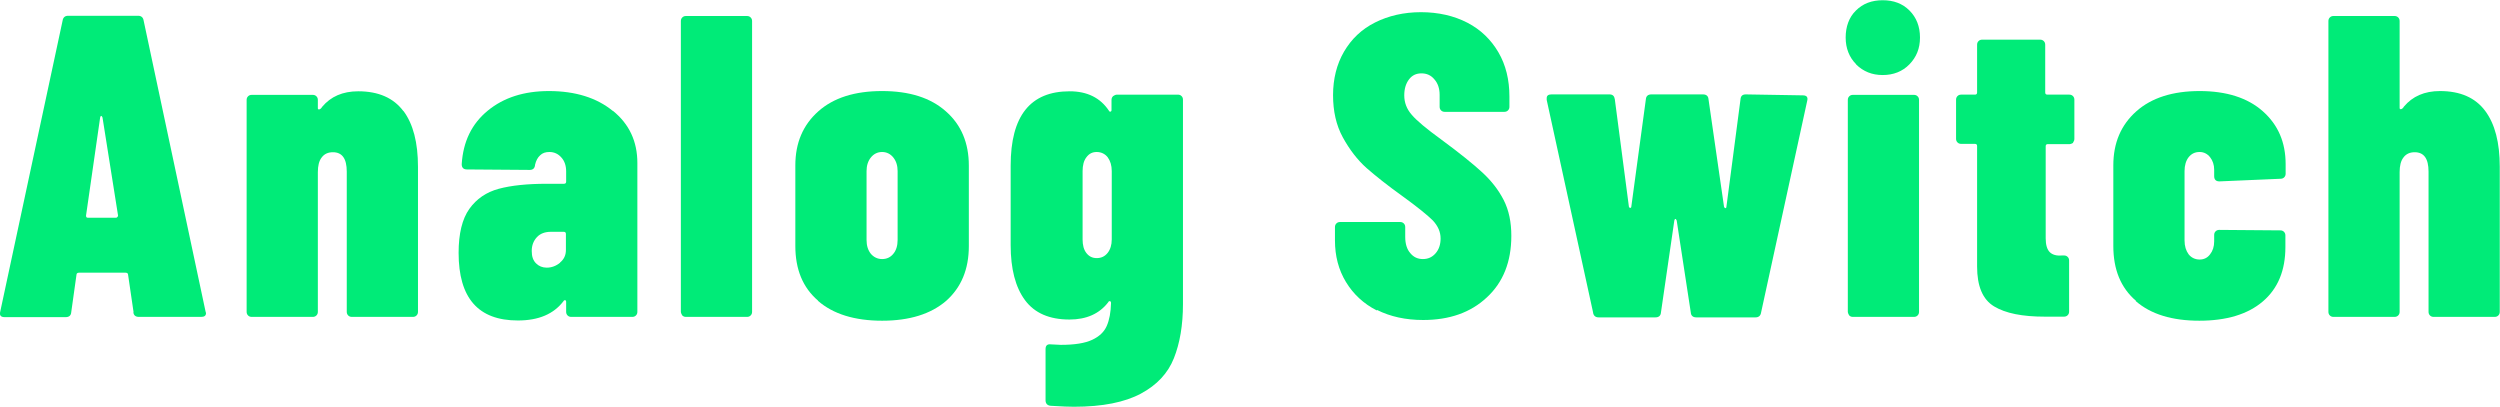
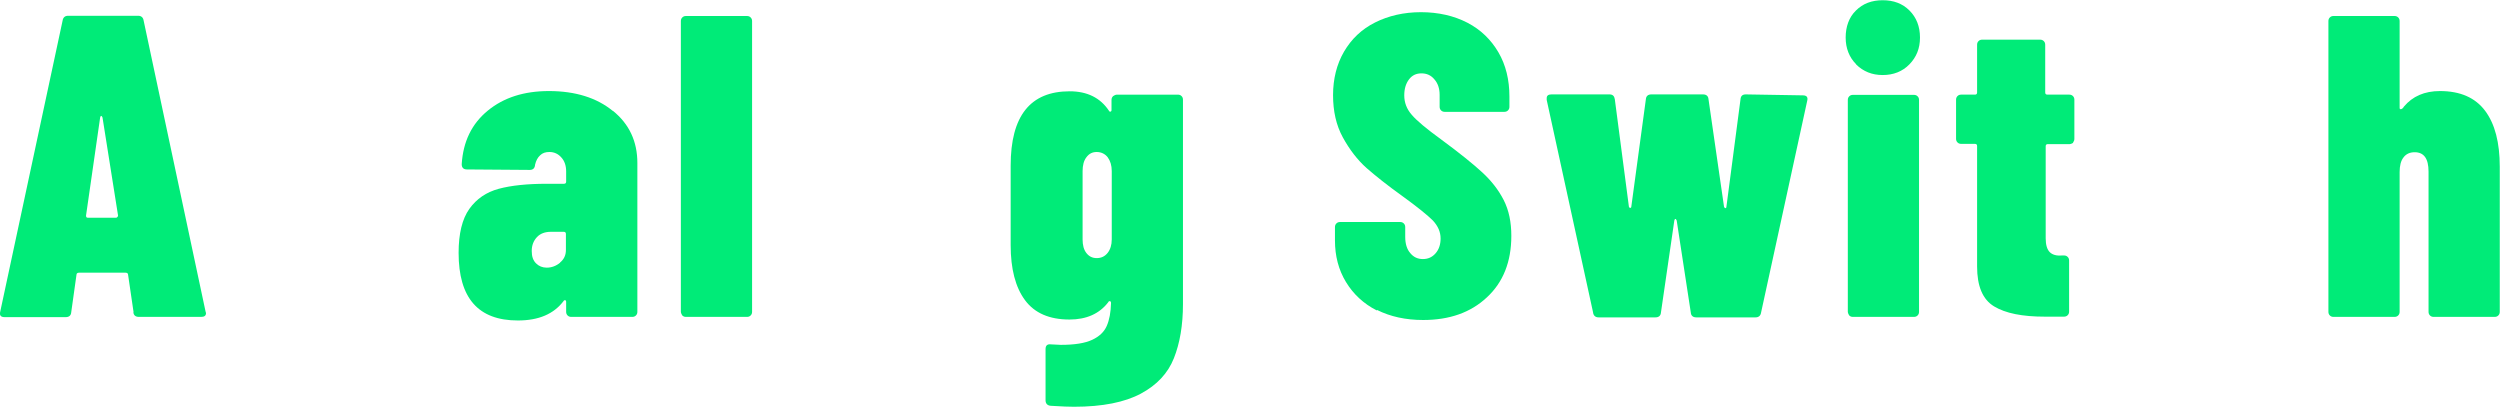
<svg xmlns="http://www.w3.org/2000/svg" id="_レイヤー_2" data-name="レイヤー 2" viewBox="0 0 104.61 17.03">
  <defs>
    <style>
      .cls-1 {
        fill: #00eb78;
        stroke-width: 0px;
      }
    </style>
  </defs>
  <g id="_レイヤー_1-2" data-name="レイヤー 1">
    <g id="logo-header-en">
      <g>
        <path class="cls-1" d="M5.59,13.07l-.23-1.57c0-.06-.04-.09-.11-.09h-1.94c-.07,0-.11.03-.11.09l-.22,1.57c-.01.13-.09.2-.23.2H.19c-.16,0-.22-.08-.18-.23L2.62.86c.02-.13.1-.2.23-.2h2.93c.13,0,.21.07.23.2l2.59,12.17.02.07c0,.11-.07.16-.2.16h-2.61c-.14,0-.22-.07-.23-.2ZM3.66,9.11h1.21s.07-.03.07-.09l-.65-4.1s-.03-.07-.05-.07-.04.02-.05.07l-.59,4.1c0,.06.02.09.07.09Z" />
-         <path class="cls-1" d="M16.88,4.64c.41.55.61,1.33.61,2.34v6.07c0,.06-.02.11-.06.15-.04.04-.09.06-.15.06h-2.56c-.06,0-.11-.02-.15-.06s-.06-.09-.06-.15v-5.87c0-.54-.19-.81-.58-.81-.2,0-.36.07-.47.22-.11.14-.16.35-.16.61v5.85c0,.06-.02.11-.06.15s-.09.06-.15.06h-2.56c-.06,0-.11-.02-.15-.06s-.06-.09-.06-.15V4.18c0-.06.02-.11.06-.15.04-.04.09-.06.15-.06h2.56c.06,0,.11.02.15.06.04.04.06.09.06.15v.36s.01.04.04.04c.05,0,.1-.04.14-.11.36-.43.86-.65,1.51-.65.85,0,1.48.28,1.89.83Z" />
-         <path class="cls-1" d="M25.65,4.64c.68.55,1.02,1.28,1.02,2.18v6.23c0,.06-.02.11-.06.15s-.09.06-.15.06h-2.56c-.06,0-.11-.02-.15-.06-.04-.04-.06-.09-.06-.15v-.43s-.01-.06-.04-.06c-.02,0-.05,0-.07.04-.41.54-1.04.81-1.91.81-1.66,0-2.48-.94-2.48-2.83,0-.8.15-1.42.45-1.84.3-.42.71-.7,1.23-.84.52-.14,1.19-.21,2.01-.21h.72c.06,0,.09-.03.09-.09v-.43c0-.24-.07-.44-.2-.58-.13-.15-.3-.23-.5-.23-.16,0-.29.04-.39.14-.1.09-.17.22-.21.39-.01.14-.08.22-.22.22l-2.63-.02c-.14,0-.22-.07-.22-.22.06-.95.42-1.69,1.09-2.24s1.52-.82,2.56-.82c1.1,0,2,.28,2.67.83ZM23.43,10.99c.17-.14.25-.31.25-.53v-.67c0-.06-.03-.09-.09-.09h-.54c-.24,0-.44.07-.58.22s-.22.34-.22.58.06.4.18.52c.12.12.27.18.45.18.2,0,.39-.07.56-.21Z" />
+         <path class="cls-1" d="M25.65,4.64c.68.55,1.02,1.28,1.02,2.18v6.23c0,.06-.02.11-.06.15s-.09.06-.15.06h-2.56c-.06,0-.11-.02-.15-.06-.04-.04-.06-.09-.06-.15v-.43s-.01-.06-.04-.06c-.02,0-.05,0-.07.04-.41.54-1.04.81-1.91.81-1.66,0-2.48-.94-2.48-2.83,0-.8.15-1.42.45-1.84.3-.42.71-.7,1.23-.84.52-.14,1.19-.21,2.01-.21h.72c.06,0,.09-.03.09-.09v-.43c0-.24-.07-.44-.2-.58-.13-.15-.3-.23-.5-.23-.16,0-.29.04-.39.14-.1.09-.17.22-.21.39-.01.14-.08.22-.22.22l-2.63-.02c-.14,0-.22-.07-.22-.22.06-.95.42-1.69,1.09-2.24s1.52-.82,2.56-.82c1.1,0,2,.28,2.67.83M23.43,10.99c.17-.14.25-.31.25-.53v-.67c0-.06-.03-.09-.09-.09h-.54c-.24,0-.44.07-.58.22s-.22.34-.22.58.06.4.18.52c.12.12.27.18.45.18.2,0,.39-.07.56-.21Z" />
        <path class="cls-1" d="M28.55,13.2s-.06-.09-.06-.15V.88c0-.06.02-.11.06-.15.04-.04.09-.06.15-.06h2.56c.06,0,.11.02.15.06.04.04.06.09.06.15v12.17c0,.06-.02.11-.06.15-.04.04-.09.06-.15.06h-2.56c-.06,0-.11-.02-.15-.06Z" />
-         <path class="cls-1" d="M34.23,12.58c-.64-.55-.95-1.31-.95-2.29v-3.37c0-.94.32-1.69.96-2.26.64-.57,1.53-.85,2.67-.85s2.03.28,2.67.85c.64.56.96,1.32.96,2.27v3.37c0,.97-.32,1.73-.95,2.29-.64.55-1.53.83-2.68.83s-2.05-.28-2.68-.83ZM37.38,10.62c.12-.14.18-.34.18-.58v-2.88c0-.23-.06-.42-.18-.57-.12-.15-.28-.23-.47-.23s-.35.08-.47.23c-.12.15-.18.34-.18.57v2.88c0,.24.06.43.18.58.12.14.28.22.47.22s.35-.07.47-.22Z" />
        <path class="cls-1" d="M46.58,4.02s.09-.06.15-.06h2.56c.06,0,.11.02.15.06.04.04.06.09.06.15v8.55c0,.89-.13,1.64-.38,2.27s-.71,1.12-1.38,1.48-1.6.55-2.8.55c-.19,0-.52-.01-.97-.04-.14-.01-.22-.09-.22-.23v-2.14c0-.16.08-.22.23-.2l.41.02c.58,0,1.01-.07,1.31-.21.3-.14.5-.33.61-.58.11-.25.17-.57.18-.96,0-.05-.02-.07-.04-.08-.03,0-.06,0-.08.05-.37.48-.91.72-1.62.72-.84,0-1.46-.27-1.86-.81-.4-.54-.6-1.31-.6-2.3v-3.33c0-2.08.82-3.11,2.47-3.11.73,0,1.28.27,1.64.81.02.04.05.05.07.04.02,0,.04-.03.04-.06v-.43c0-.06.02-.11.06-.15ZM46.35,10.58c.11-.14.17-.33.17-.56v-2.86c0-.24-.06-.43-.17-.58-.11-.14-.27-.22-.46-.22-.18,0-.32.07-.43.22-.11.14-.16.34-.16.58v2.86c0,.24.05.43.16.57s.25.21.43.21c.19,0,.34-.07.46-.22Z" />
        <path class="cls-1" d="M57.61,12.99c-.55-.28-.98-.68-1.29-1.19-.31-.51-.46-1.09-.46-1.74v-.56c0-.06.02-.11.06-.15s.09-.06.15-.06h2.52c.06,0,.11.02.15.06s.06.09.06.15v.41c0,.29.07.52.21.68.14.17.31.25.53.25s.39-.08.53-.24c.14-.16.21-.37.21-.62,0-.28-.11-.52-.32-.75-.22-.22-.65-.57-1.3-1.04-.6-.43-1.09-.82-1.48-1.16-.38-.34-.71-.77-.99-1.28-.28-.51-.41-1.1-.41-1.77s.15-1.29.46-1.82c.31-.53.74-.94,1.3-1.22s1.2-.43,1.92-.43,1.38.15,1.94.44c.56.29.99.71,1.3,1.24.31.53.46,1.15.46,1.85v.43c0,.06-.02.11-.06.15s-.09.06-.15.06h-2.5c-.06,0-.11-.02-.15-.06-.04-.04-.06-.09-.06-.15v-.5c0-.26-.07-.48-.22-.65-.14-.17-.32-.25-.54-.25s-.39.08-.52.25c-.13.17-.2.39-.2.67,0,.3.1.57.31.81.2.24.62.59,1.24,1.04.76.56,1.33,1.02,1.71,1.37.38.35.68.73.9,1.16.22.43.32.93.32,1.5,0,1.08-.34,1.94-1.02,2.57-.68.64-1.57.95-2.67.95-.73,0-1.37-.14-1.93-.42Z" />
        <path class="cls-1" d="M66.66,13.07l-1.94-8.89v-.07c0-.11.07-.16.2-.16h2.43c.13,0,.2.07.22.2l.59,4.5s.02.05.05.05.05-.02.05-.05l.61-4.5c.01-.13.09-.2.23-.2h2.16c.14,0,.22.07.23.2l.65,4.5s.03.07.06.06c.03,0,.04-.03.04-.06l.59-4.5c.01-.13.08-.2.22-.2l2.39.04c.16,0,.22.08.18.23l-1.93,8.86c-.02.13-.1.2-.23.2h-2.48c-.14,0-.22-.07-.23-.2l-.59-3.85s-.03-.07-.05-.07-.04.02-.05.07l-.56,3.85c-.01.13-.09.2-.23.2h-2.38c-.13,0-.21-.07-.23-.2Z" />
        <path class="cls-1" d="M77.67,2.69c-.29-.29-.44-.67-.44-1.12s.14-.85.43-1.13c.29-.29.66-.43,1.12-.43s.83.14,1.12.43.44.67.44,1.13-.15.82-.44,1.12c-.29.3-.67.45-1.12.45s-.81-.15-1.11-.44ZM77.38,13.2s-.06-.09-.06-.15V4.18c0-.06.02-.11.06-.15.04-.04.09-.06.15-.06h2.56c.06,0,.11.02.15.06.04.04.06.09.06.15v8.87c0,.06-.02.11-.06.15s-.09.06-.15.06h-2.56c-.06,0-.11-.02-.15-.06Z" />
        <path class="cls-1" d="M86.76,5.97s-.09.06-.15.06h-.92c-.06,0-.09.03-.09.09v3.85c0,.28.06.47.17.58.11.11.28.16.51.14h.09c.06,0,.11.02.15.06.04.04.06.09.06.15v2.14c0,.06-.02.11-.06.15s-.09.06-.15.06h-.81c-.94,0-1.64-.14-2.12-.43s-.71-.85-.71-1.67v-5.04c0-.06-.03-.09-.09-.09h-.58c-.06,0-.11-.02-.15-.06s-.06-.09-.06-.15v-1.64c0-.06.02-.11.06-.15.04-.04.09-.06.15-.06h.58c.06,0,.09-.03.09-.09v-2c0-.06.02-.11.06-.15s.09-.06.15-.06h2.43c.06,0,.11.02.15.06.04.04.06.09.06.15v2c0,.06.03.09.09.09h.92c.06,0,.11.02.15.06.04.04.06.09.06.15v1.64c0,.06-.02.11-.06.15Z" />
-         <path class="cls-1" d="M89.38,12.59c-.64-.55-.95-1.31-.95-2.3v-3.37c0-.94.32-1.69.96-2.26.64-.57,1.53-.85,2.65-.85s2.01.28,2.65.85.95,1.3.95,2.21v.4c0,.06-.02.11-.06.15s-.09.06-.15.06l-2.56.11c-.14,0-.22-.07-.22-.22v-.27c0-.2-.06-.38-.17-.52-.11-.14-.26-.22-.44-.22-.19,0-.34.07-.46.22-.11.14-.17.34-.17.58v2.9c0,.24.06.43.17.58.11.14.27.22.46.22.18,0,.33-.07.44-.22.11-.14.17-.32.17-.54v-.27c0-.06.02-.11.06-.15.04-.04.09-.06.15-.06l2.56.02c.06,0,.11.02.15.06.04.04.06.09.06.15v.49c0,.97-.31,1.73-.94,2.27s-1.52.81-2.66.81-2.03-.27-2.66-.82Z" />
        <path class="cls-1" d="M103.99,4.64c.41.55.61,1.33.61,2.34v6.07c0,.06-.02.11-.06.15-.04.04-.09.06-.15.06h-2.56c-.06,0-.11-.02-.15-.06s-.06-.09-.06-.15v-5.87c0-.54-.19-.81-.58-.81-.2,0-.36.07-.47.22-.11.14-.16.35-.16.61v5.85c0,.06-.02.11-.06.15s-.09.06-.15.06h-2.56c-.06,0-.11-.02-.15-.06s-.06-.09-.06-.15V.88c0-.06.02-.11.06-.15.04-.04.09-.06.15-.06h2.56c.06,0,.11.02.15.06.04.04.06.09.06.15v3.65s.01.04.04.04c.05,0,.1-.04.14-.11.36-.43.86-.65,1.51-.65.85,0,1.48.28,1.89.83Z" />
      </g>
    </g>
  </g>
</svg>